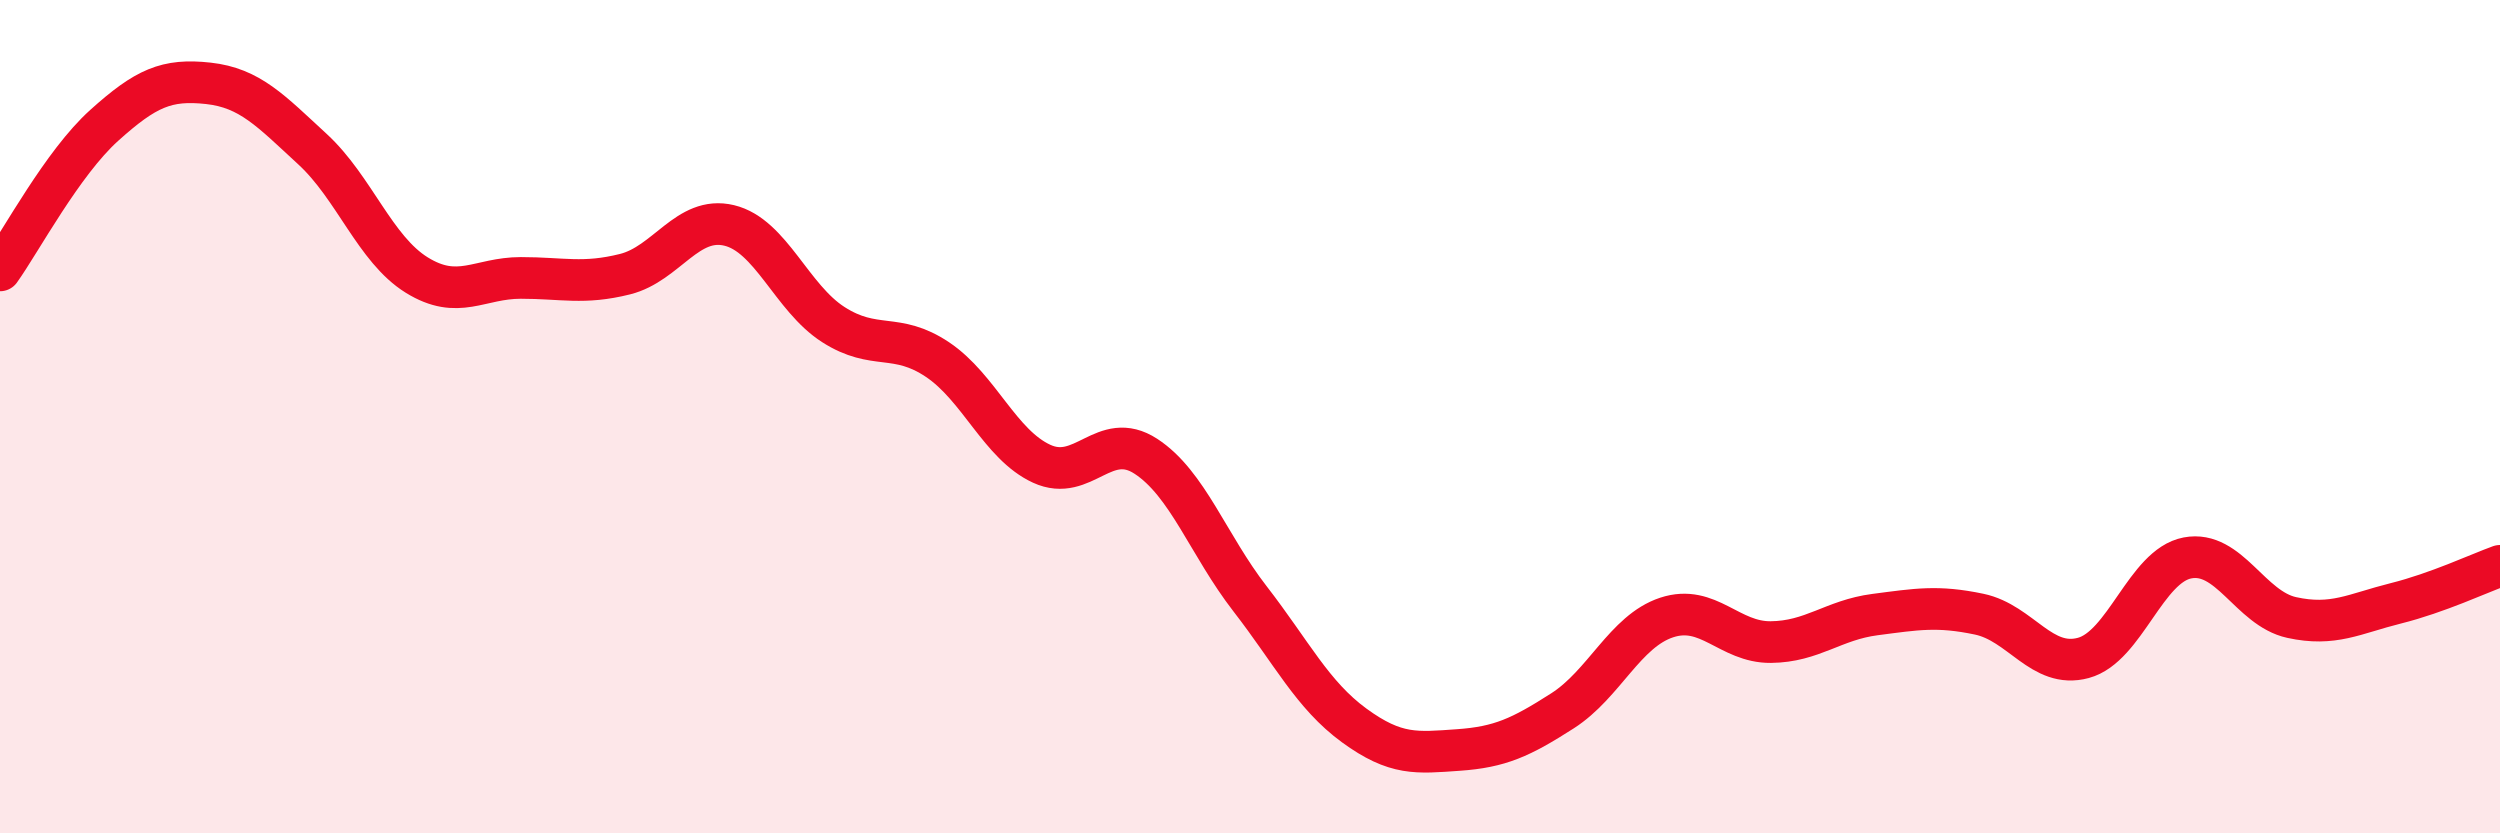
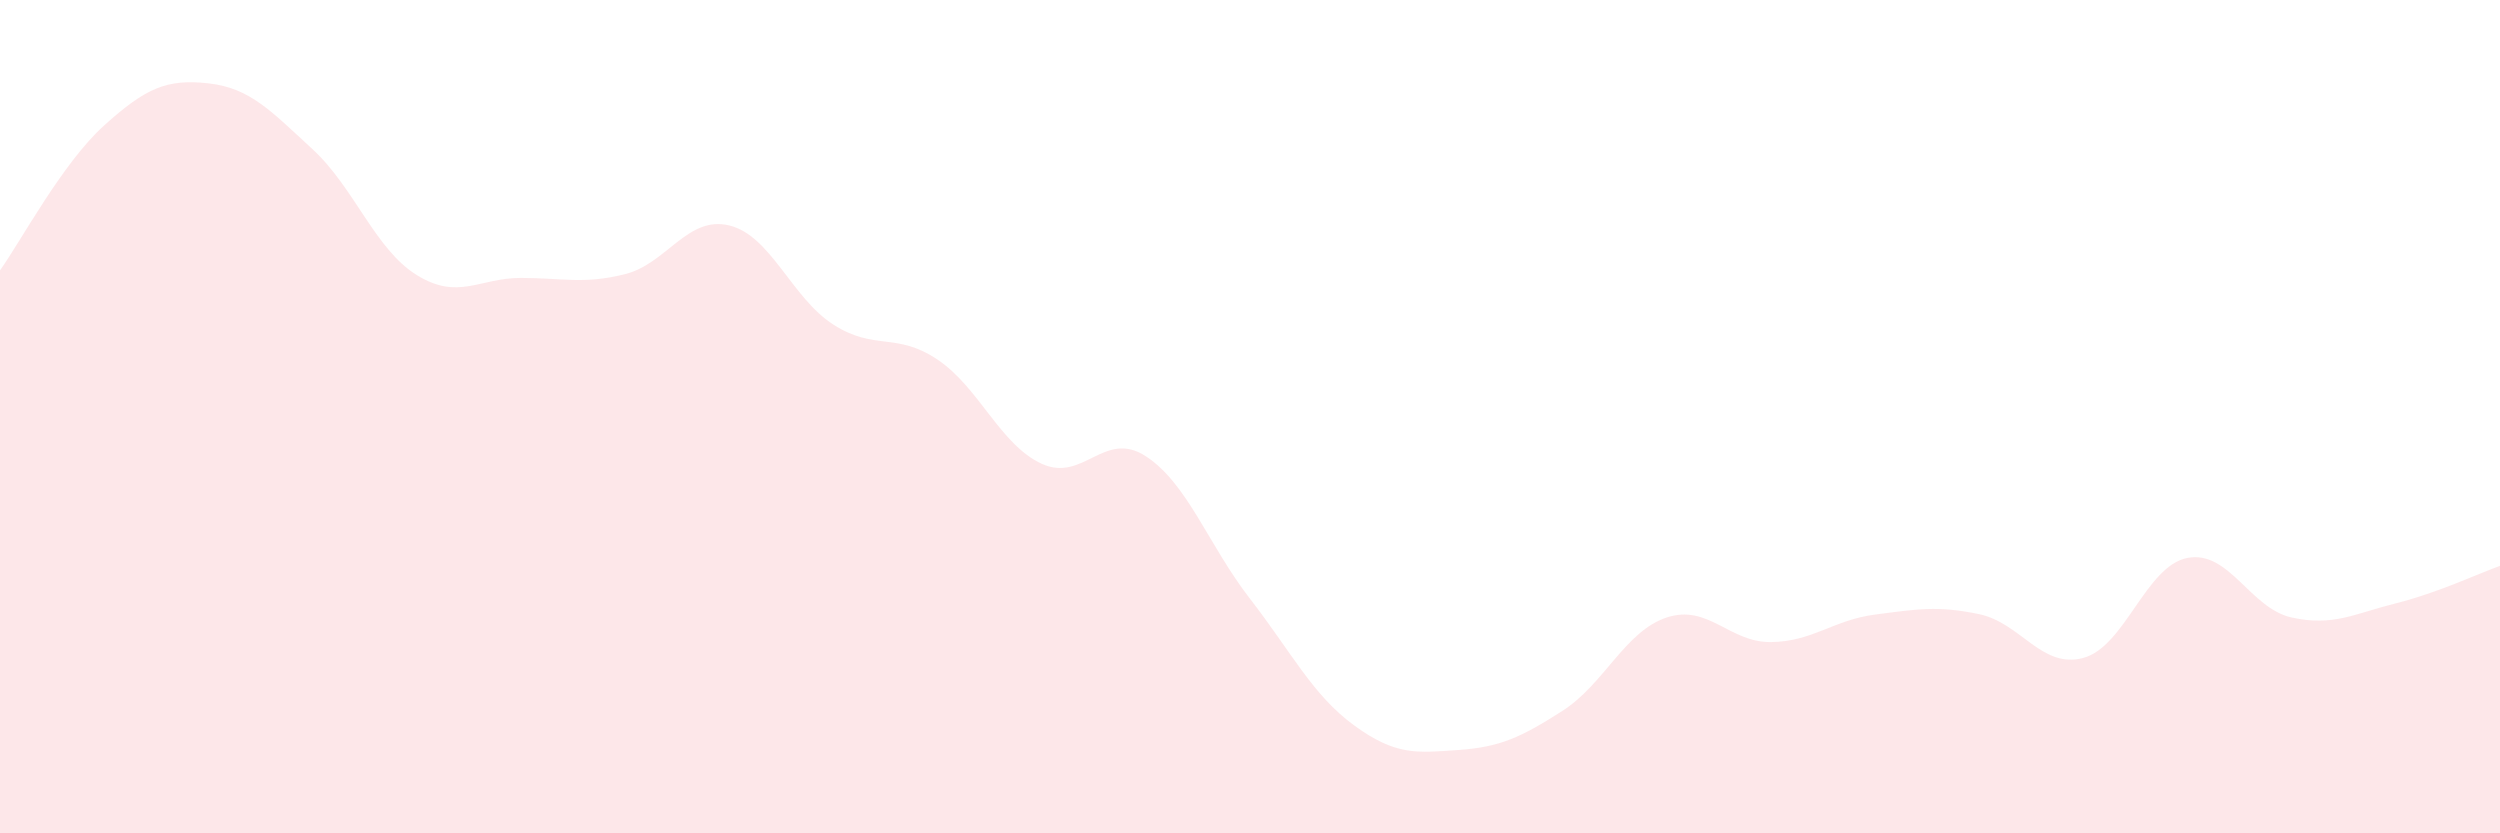
<svg xmlns="http://www.w3.org/2000/svg" width="60" height="20" viewBox="0 0 60 20">
  <path d="M 0,6.49 C 0.5,5.79 1.5,3.91 2.5,3.01 C 3.5,2.11 4,1.89 5,2 C 6,2.11 6.5,2.66 7.5,3.58 C 8.5,4.5 9,5.98 10,6.6 C 11,7.22 11.5,6.67 12.5,6.67 C 13.5,6.67 14,6.83 15,6.58 C 16,6.33 16.5,5.17 17.5,5.41 C 18.5,5.65 19,7.15 20,7.79 C 21,8.43 21.5,7.96 22.5,8.63 C 23.5,9.3 24,10.67 25,11.13 C 26,11.59 26.5,10.3 27.5,10.95 C 28.5,11.6 29,13.08 30,14.37 C 31,15.66 31.5,16.68 32.5,17.41 C 33.5,18.14 34,18.07 35,18 C 36,17.93 36.5,17.7 37.5,17.06 C 38.5,16.42 39,15.15 40,14.82 C 41,14.49 41.5,15.42 42.5,15.41 C 43.5,15.4 44,14.88 45,14.75 C 46,14.62 46.5,14.53 47.5,14.74 C 48.5,14.95 49,16.06 50,15.79 C 51,15.52 51.5,13.58 52.5,13.39 C 53.5,13.2 54,14.6 55,14.82 C 56,15.04 56.5,14.73 57.5,14.48 C 58.5,14.23 59.5,13.76 60,13.58L60 20L0 20Z" fill="#EB0A25" opacity="0.1" stroke-linecap="round" stroke-linejoin="round" />
-   <path d="M 0,6.49 C 0.5,5.79 1.5,3.91 2.5,3.01 C 3.5,2.11 4,1.89 5,2 C 6,2.11 6.5,2.66 7.5,3.58 C 8.5,4.5 9,5.98 10,6.6 C 11,7.22 11.5,6.67 12.5,6.67 C 13.5,6.67 14,6.83 15,6.58 C 16,6.33 16.5,5.17 17.5,5.41 C 18.5,5.65 19,7.15 20,7.79 C 21,8.43 21.5,7.96 22.5,8.63 C 23.5,9.3 24,10.67 25,11.13 C 26,11.59 26.5,10.3 27.5,10.95 C 28.5,11.6 29,13.08 30,14.37 C 31,15.66 31.5,16.68 32.5,17.41 C 33.5,18.14 34,18.07 35,18 C 36,17.93 36.5,17.7 37.5,17.06 C 38.5,16.42 39,15.15 40,14.82 C 41,14.49 41.5,15.42 42.5,15.41 C 43.5,15.4 44,14.88 45,14.75 C 46,14.62 46.5,14.53 47.5,14.74 C 48.5,14.95 49,16.06 50,15.79 C 51,15.52 51.5,13.58 52.5,13.39 C 53.5,13.2 54,14.6 55,14.82 C 56,15.04 56.5,14.73 57.5,14.48 C 58.5,14.23 59.5,13.76 60,13.58" stroke="#EB0A25" stroke-width="1" fill="none" stroke-linecap="round" stroke-linejoin="round" />
</svg>